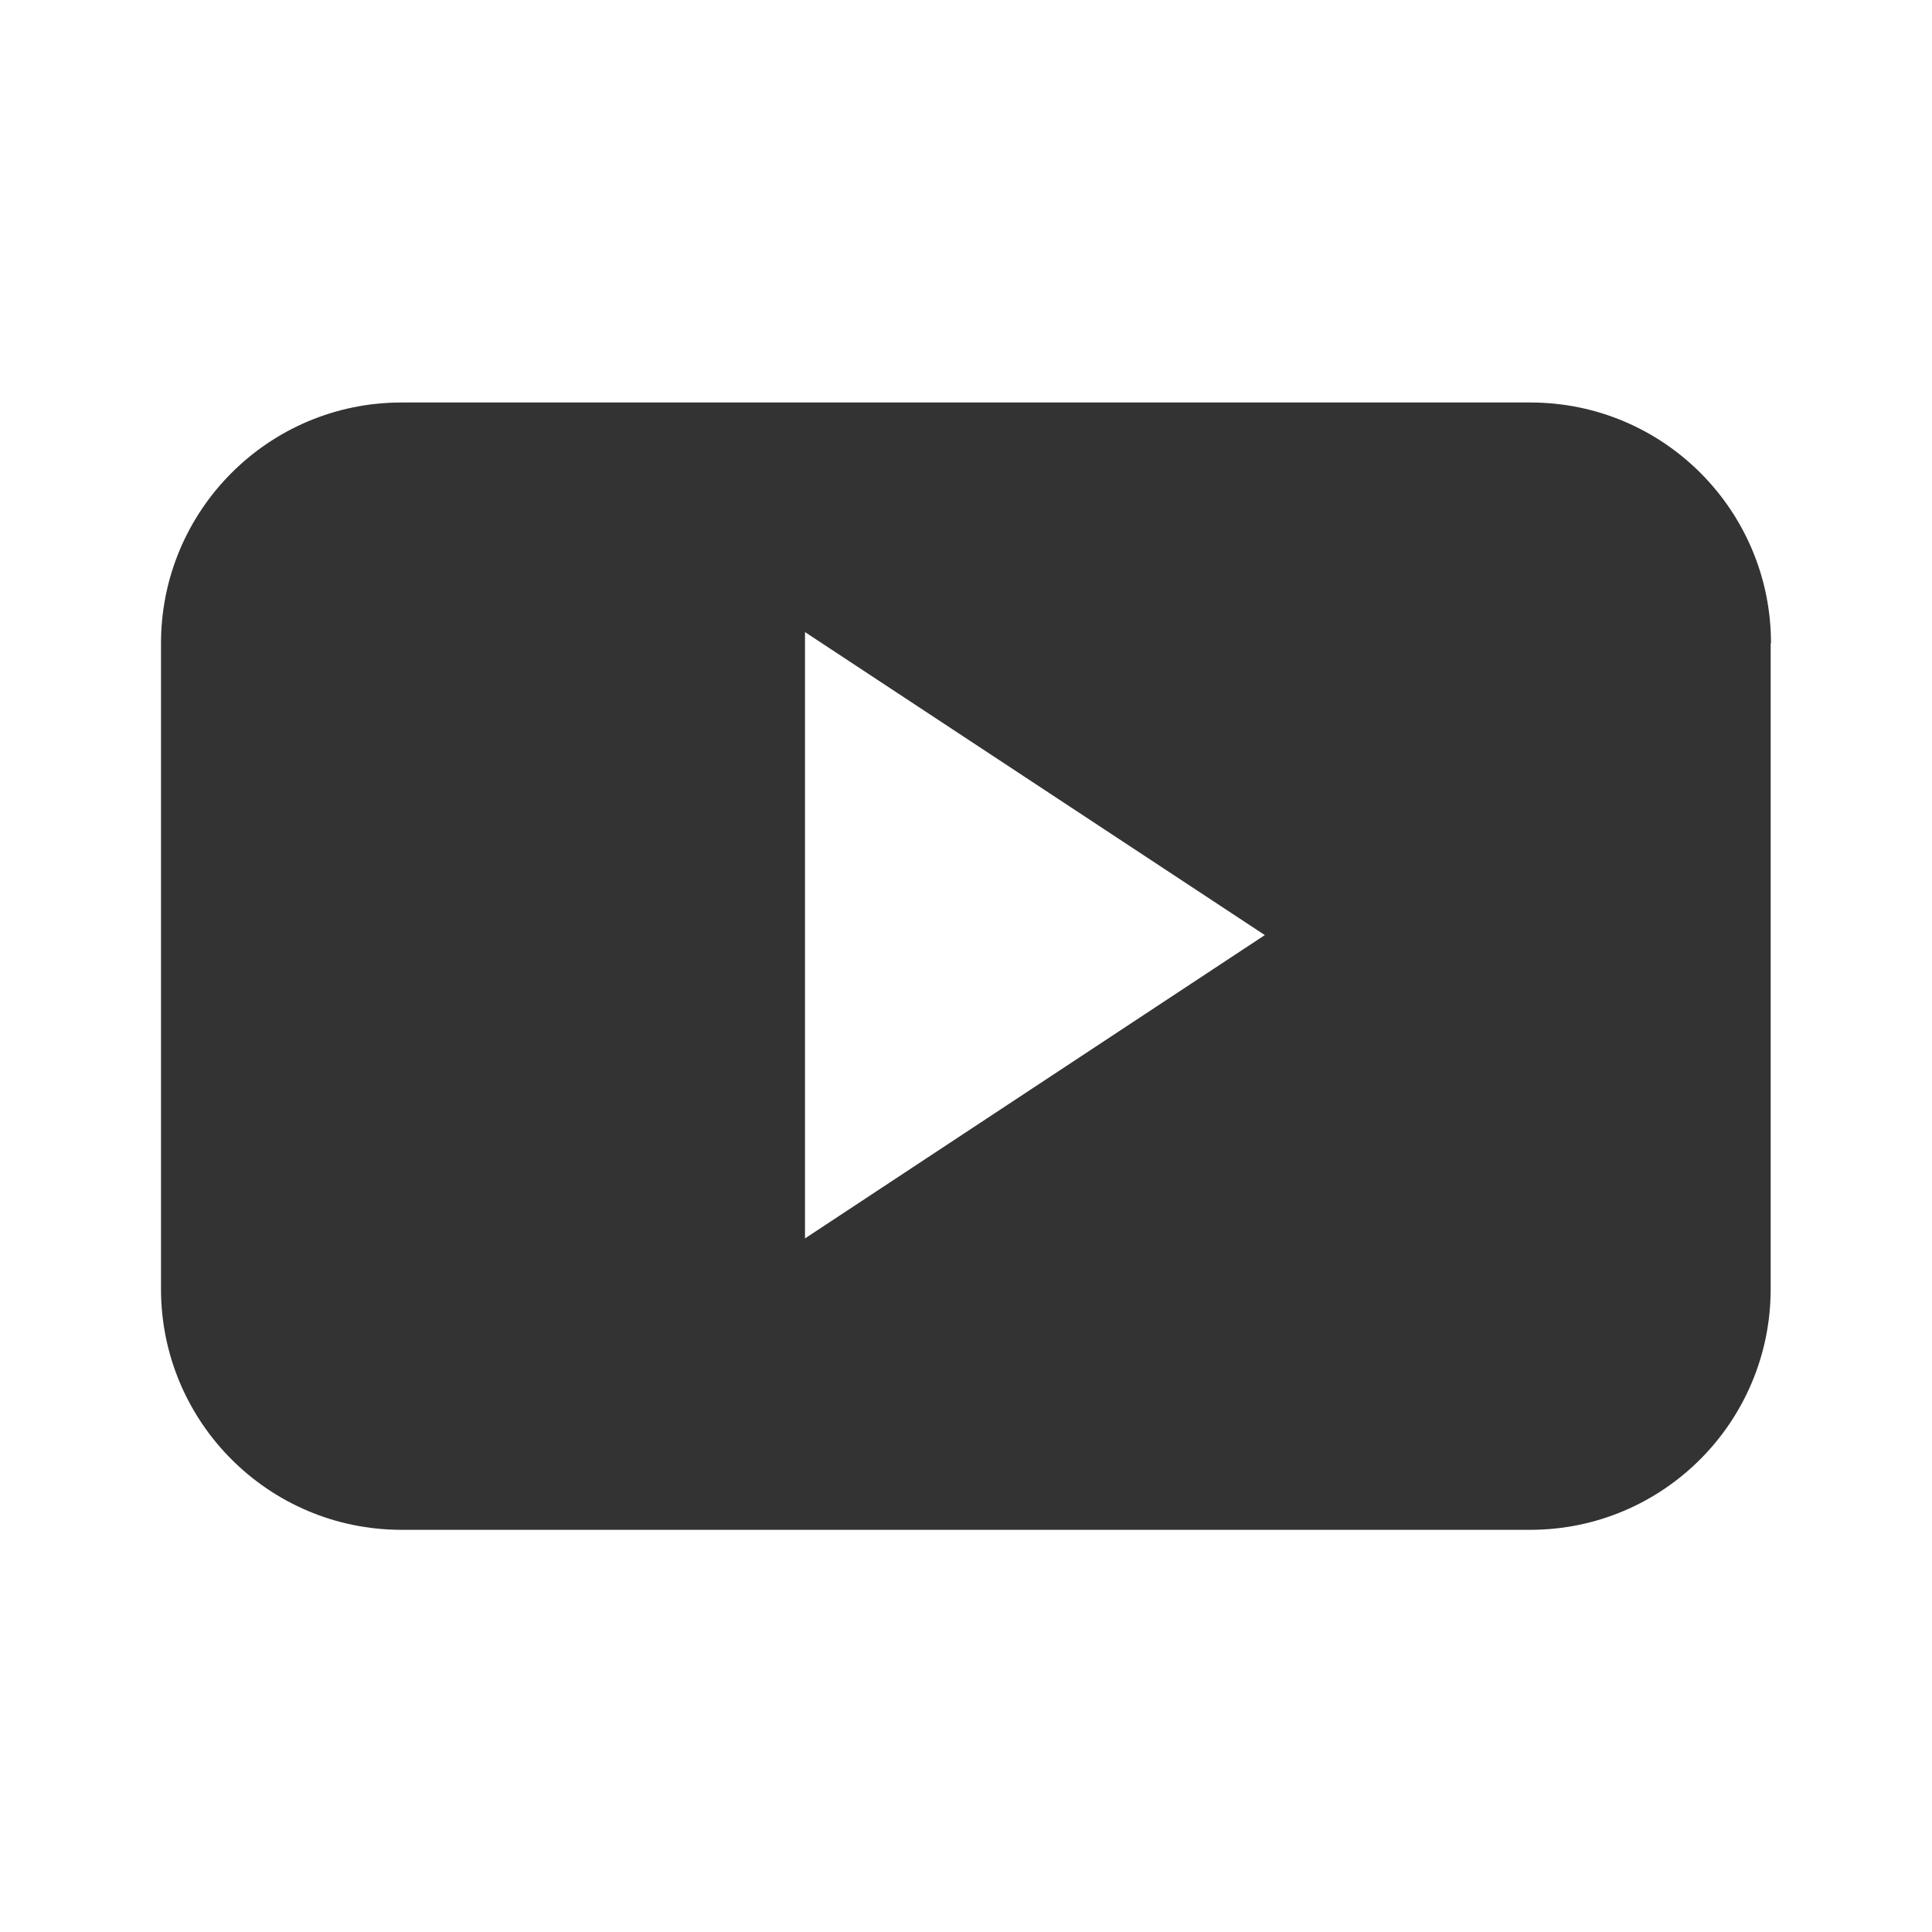
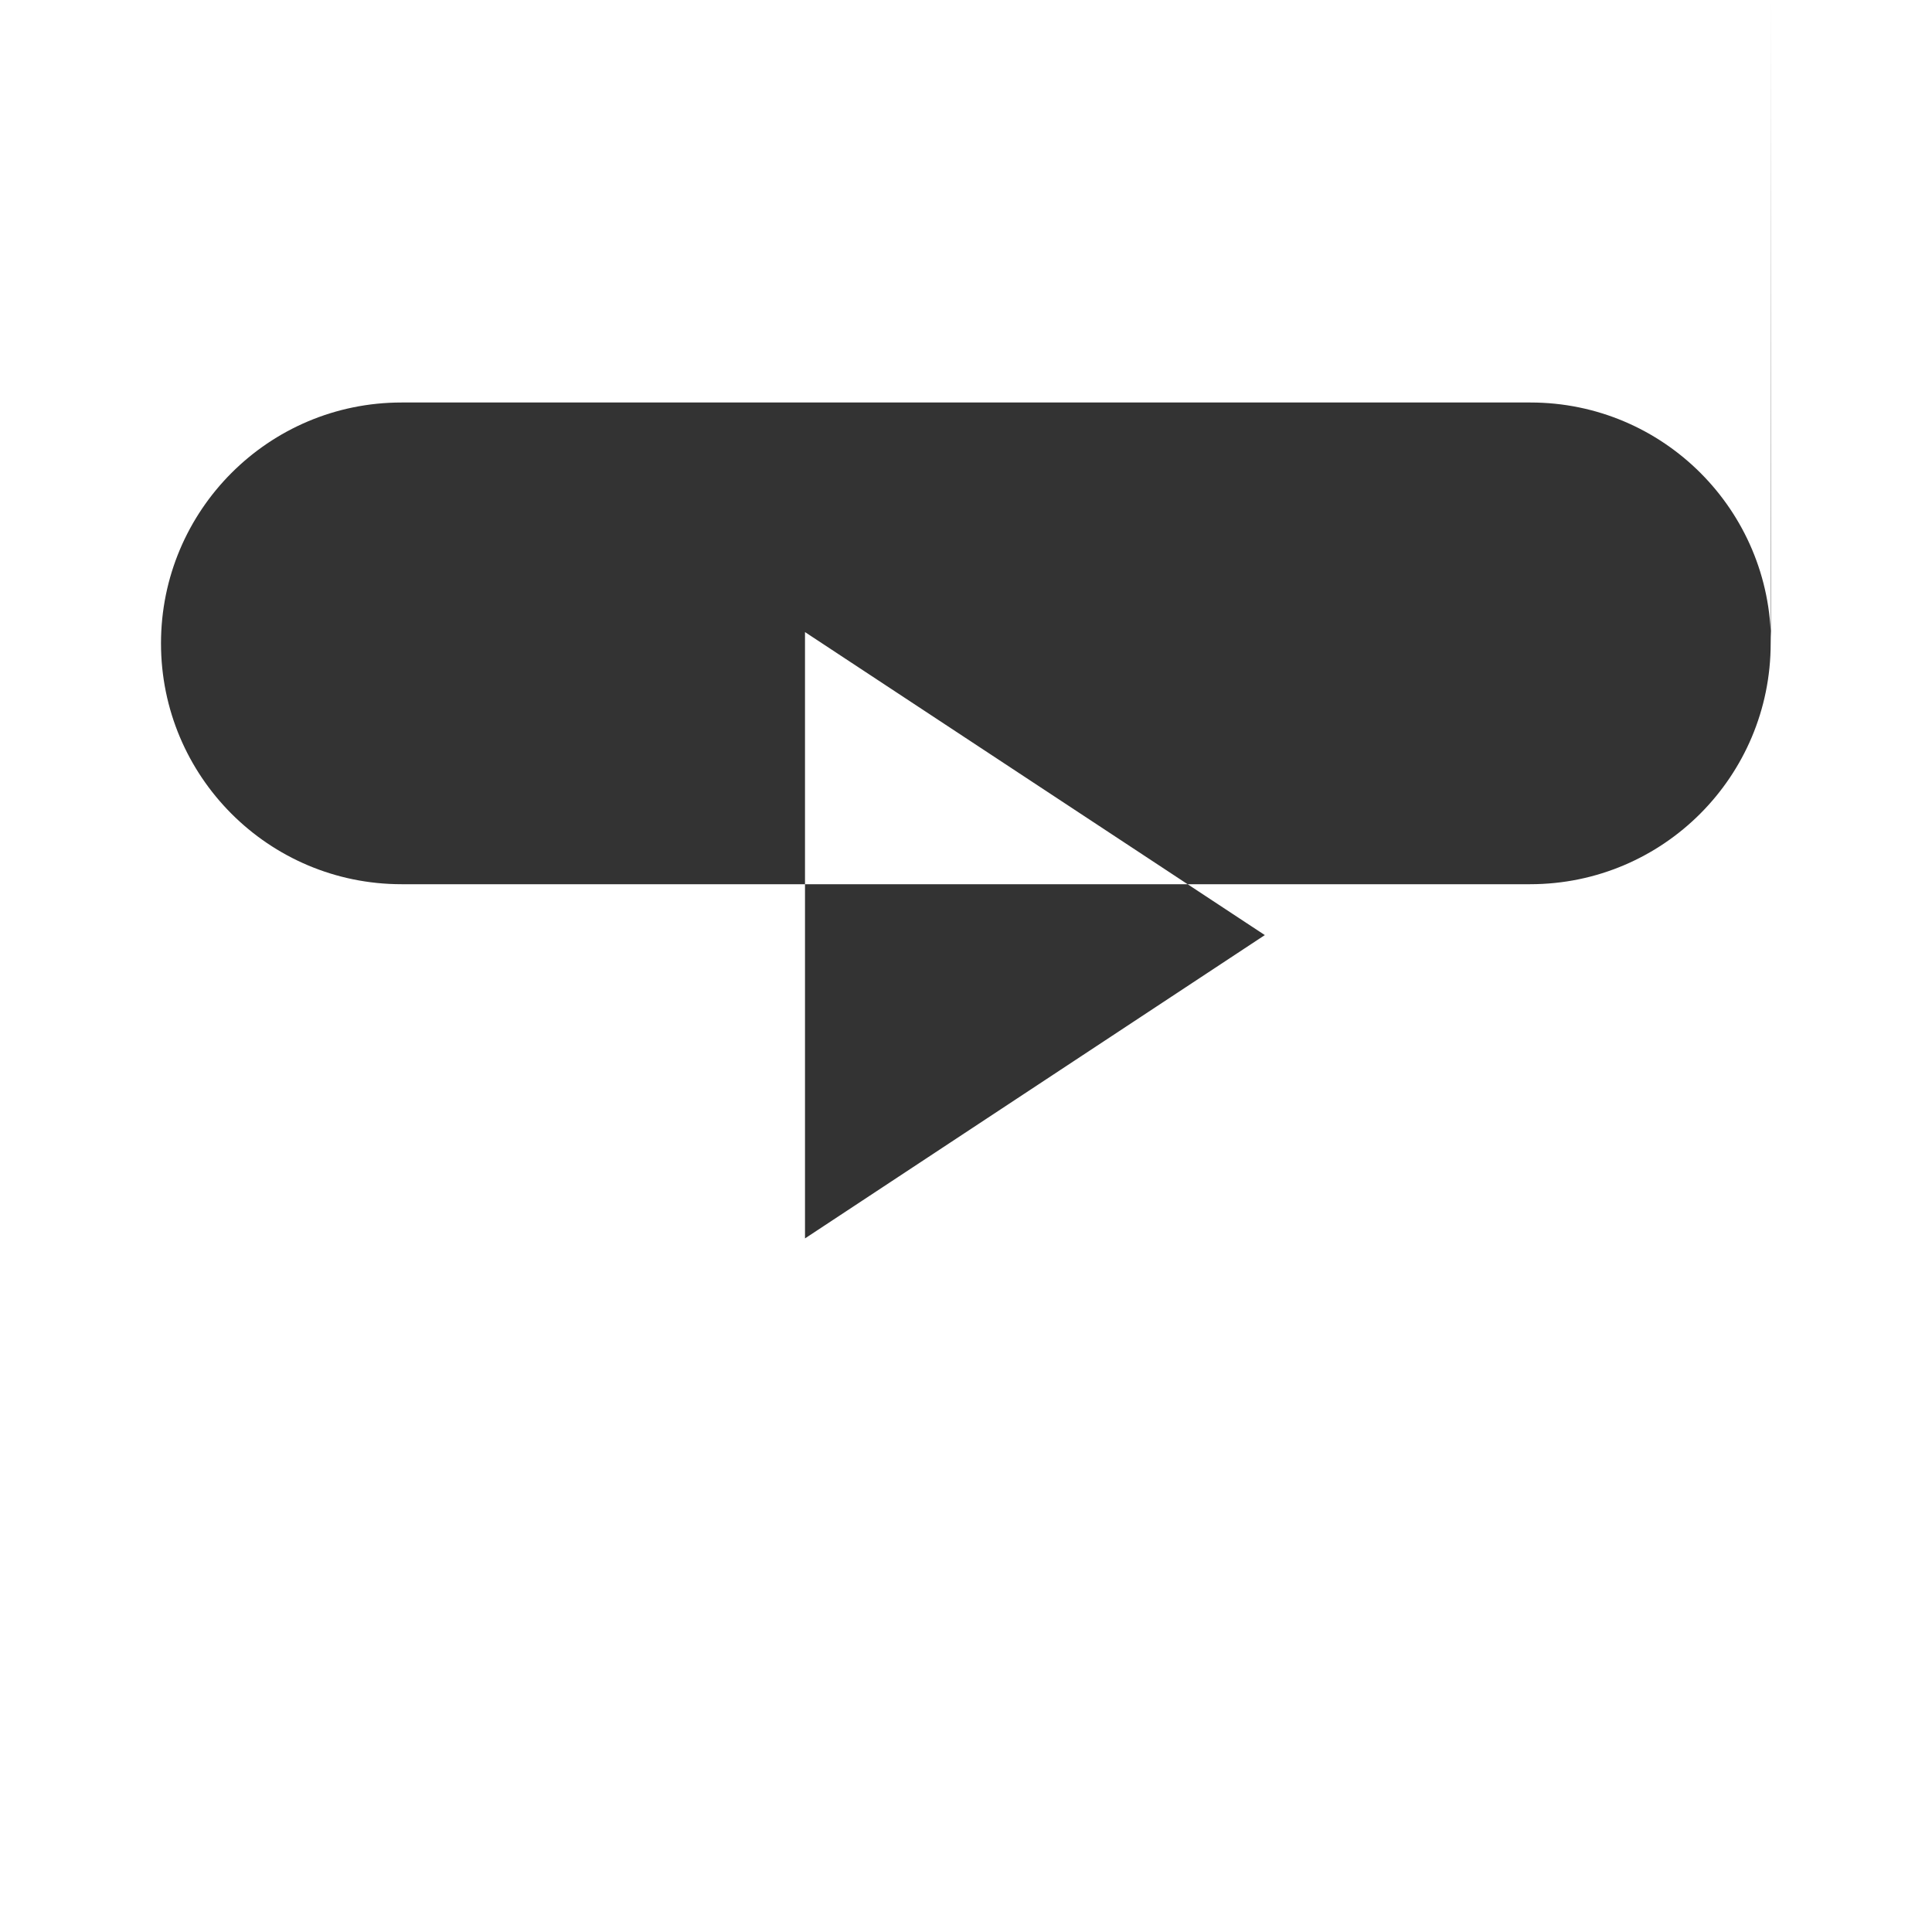
<svg xmlns="http://www.w3.org/2000/svg" id="_圖層_1" data-name="圖層_1" version="1.1" viewBox="0 0 60 60">
  <defs>
    <style>
      .st0 {
        fill: #333;
        fill-rule: evenodd;
      }
    </style>
  </defs>
-   <path class="st0" d="M55,19.98c0-4.13-3.34-7.48-7.47-7.48H12.47c-4.13,0-7.47,3.35-7.47,7.48v20.05c0,4.13,3.34,7.48,7.47,7.48h35.05c4.13,0,7.47-3.35,7.47-7.48v-20.05ZM25,38.46v-18.83l14.28,9.41-14.28,9.42ZM25,38.46" />
+   <path class="st0" d="M55,19.98c0-4.13-3.34-7.48-7.47-7.48H12.47c-4.13,0-7.47,3.35-7.47,7.48c0,4.13,3.34,7.48,7.47,7.48h35.05c4.13,0,7.47-3.35,7.47-7.48v-20.05ZM25,38.46v-18.83l14.28,9.41-14.28,9.42ZM25,38.46" />
</svg>